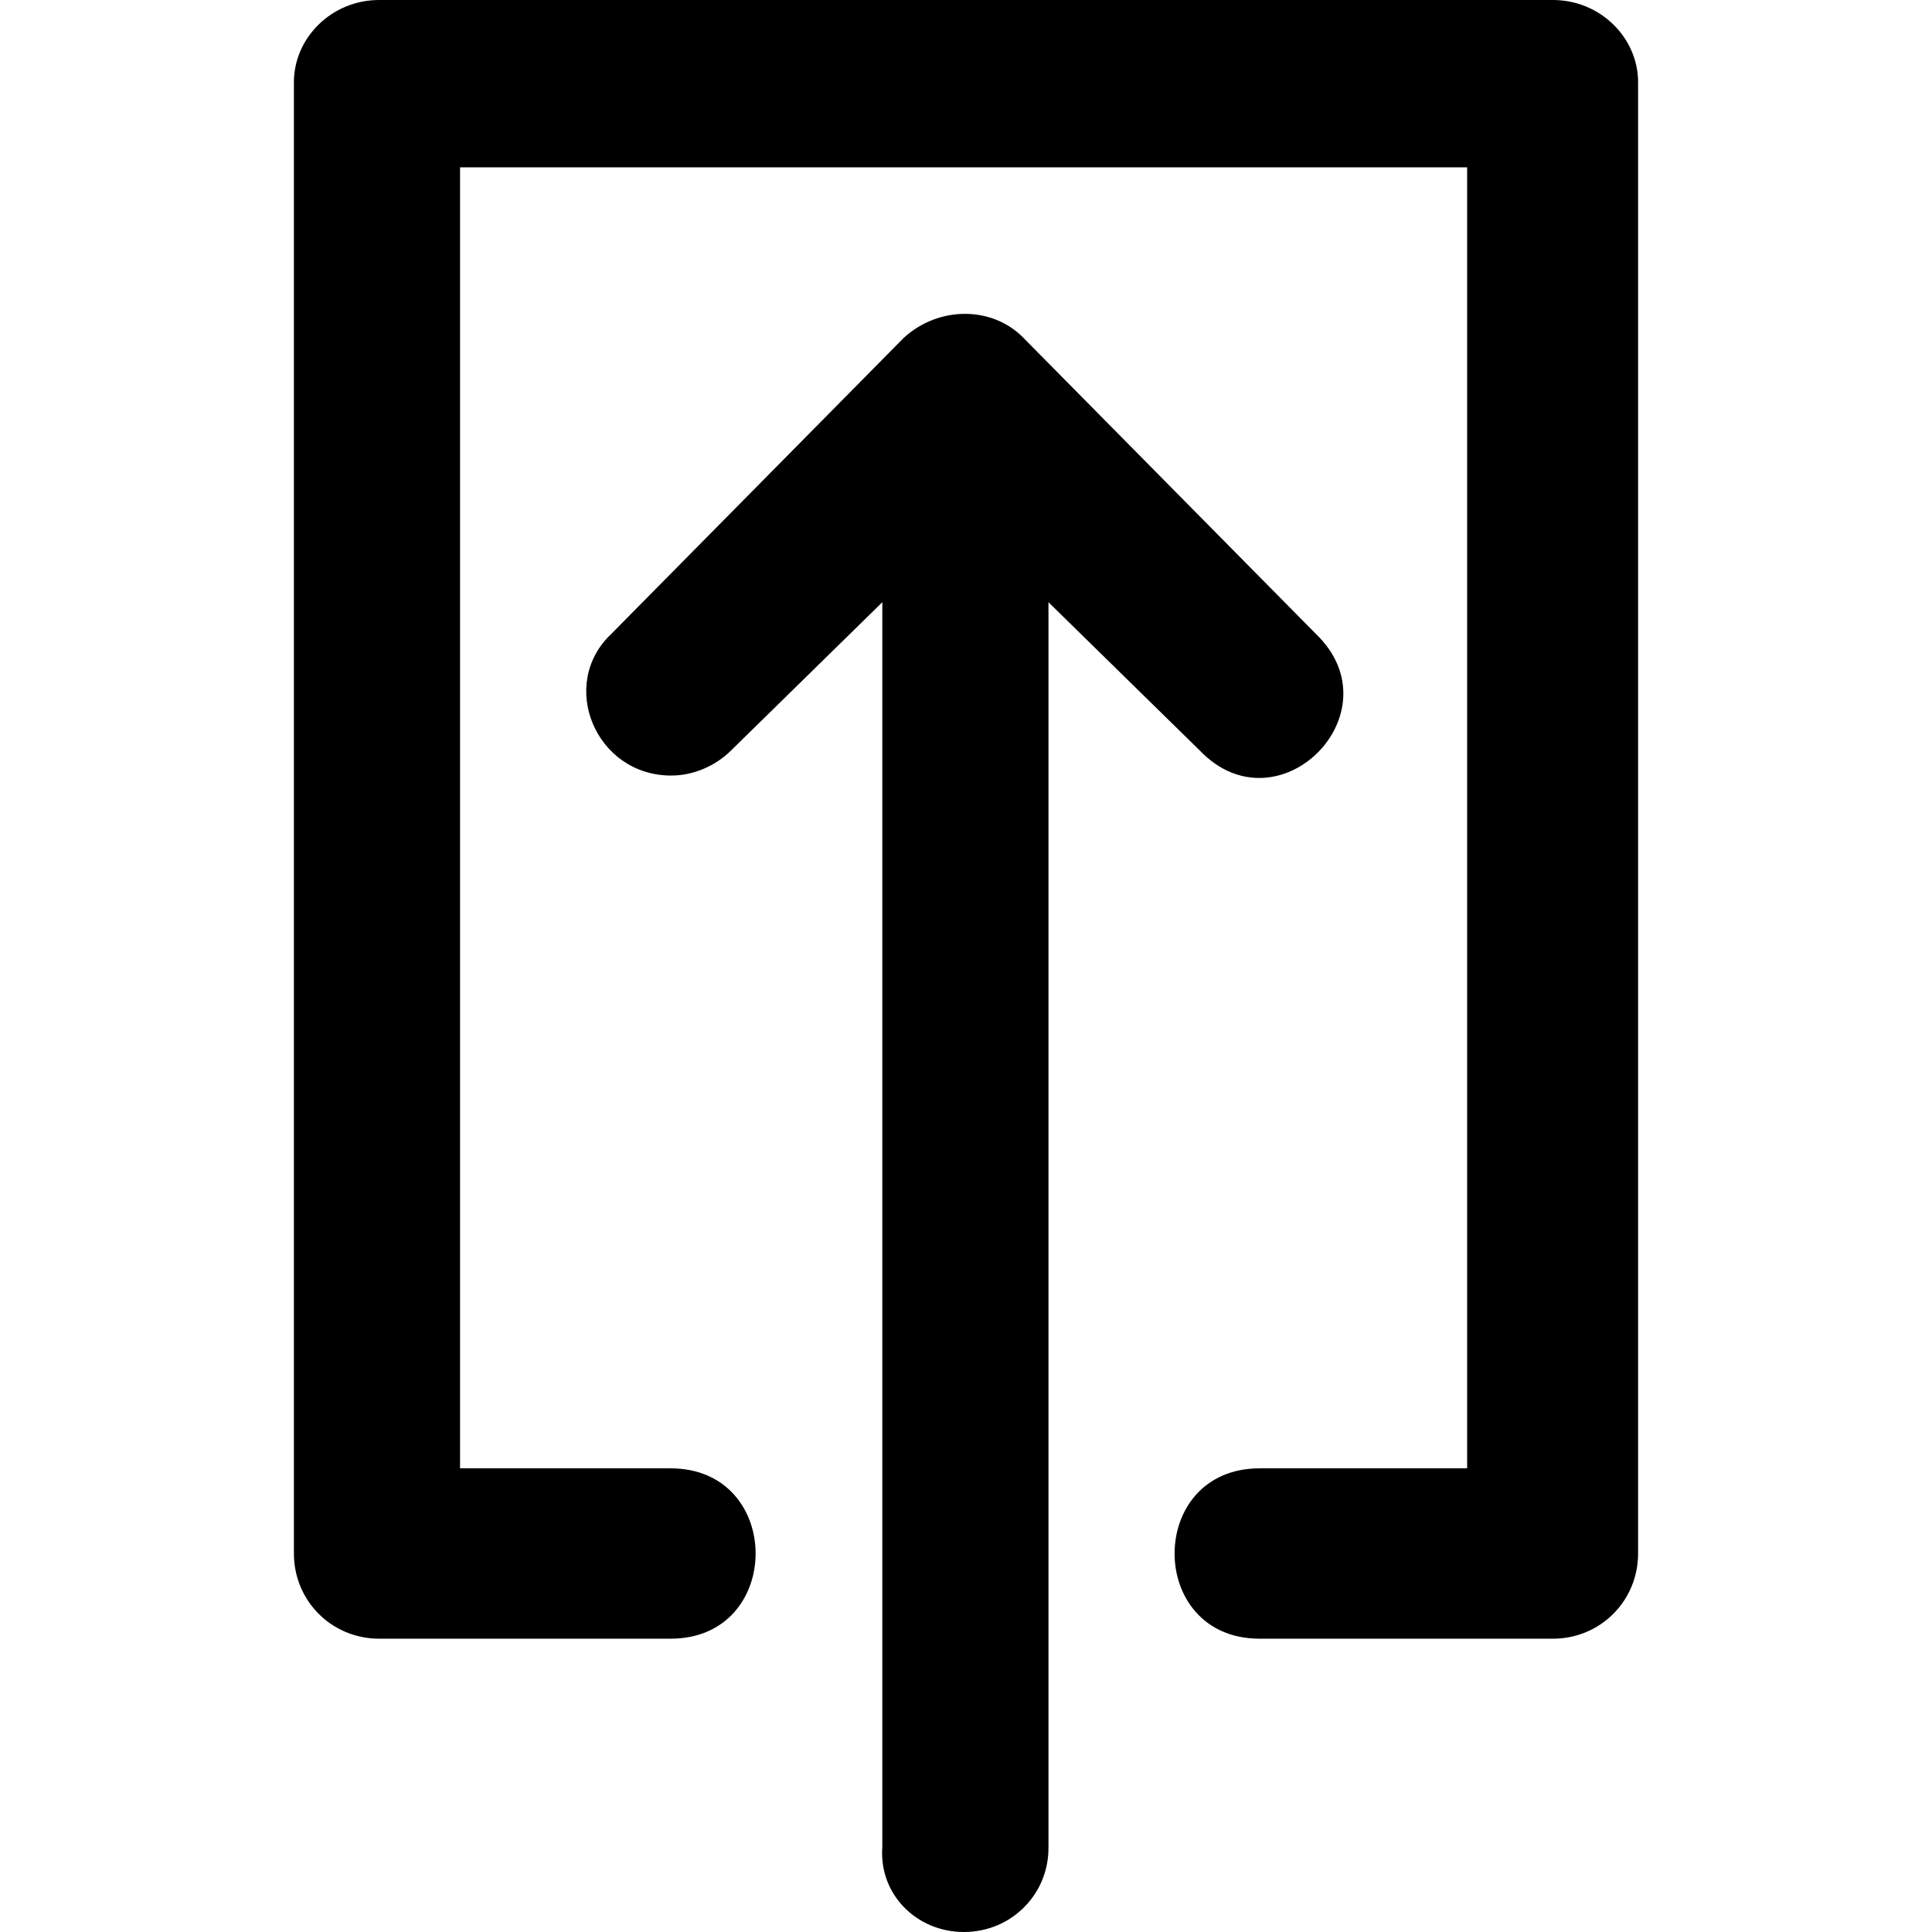
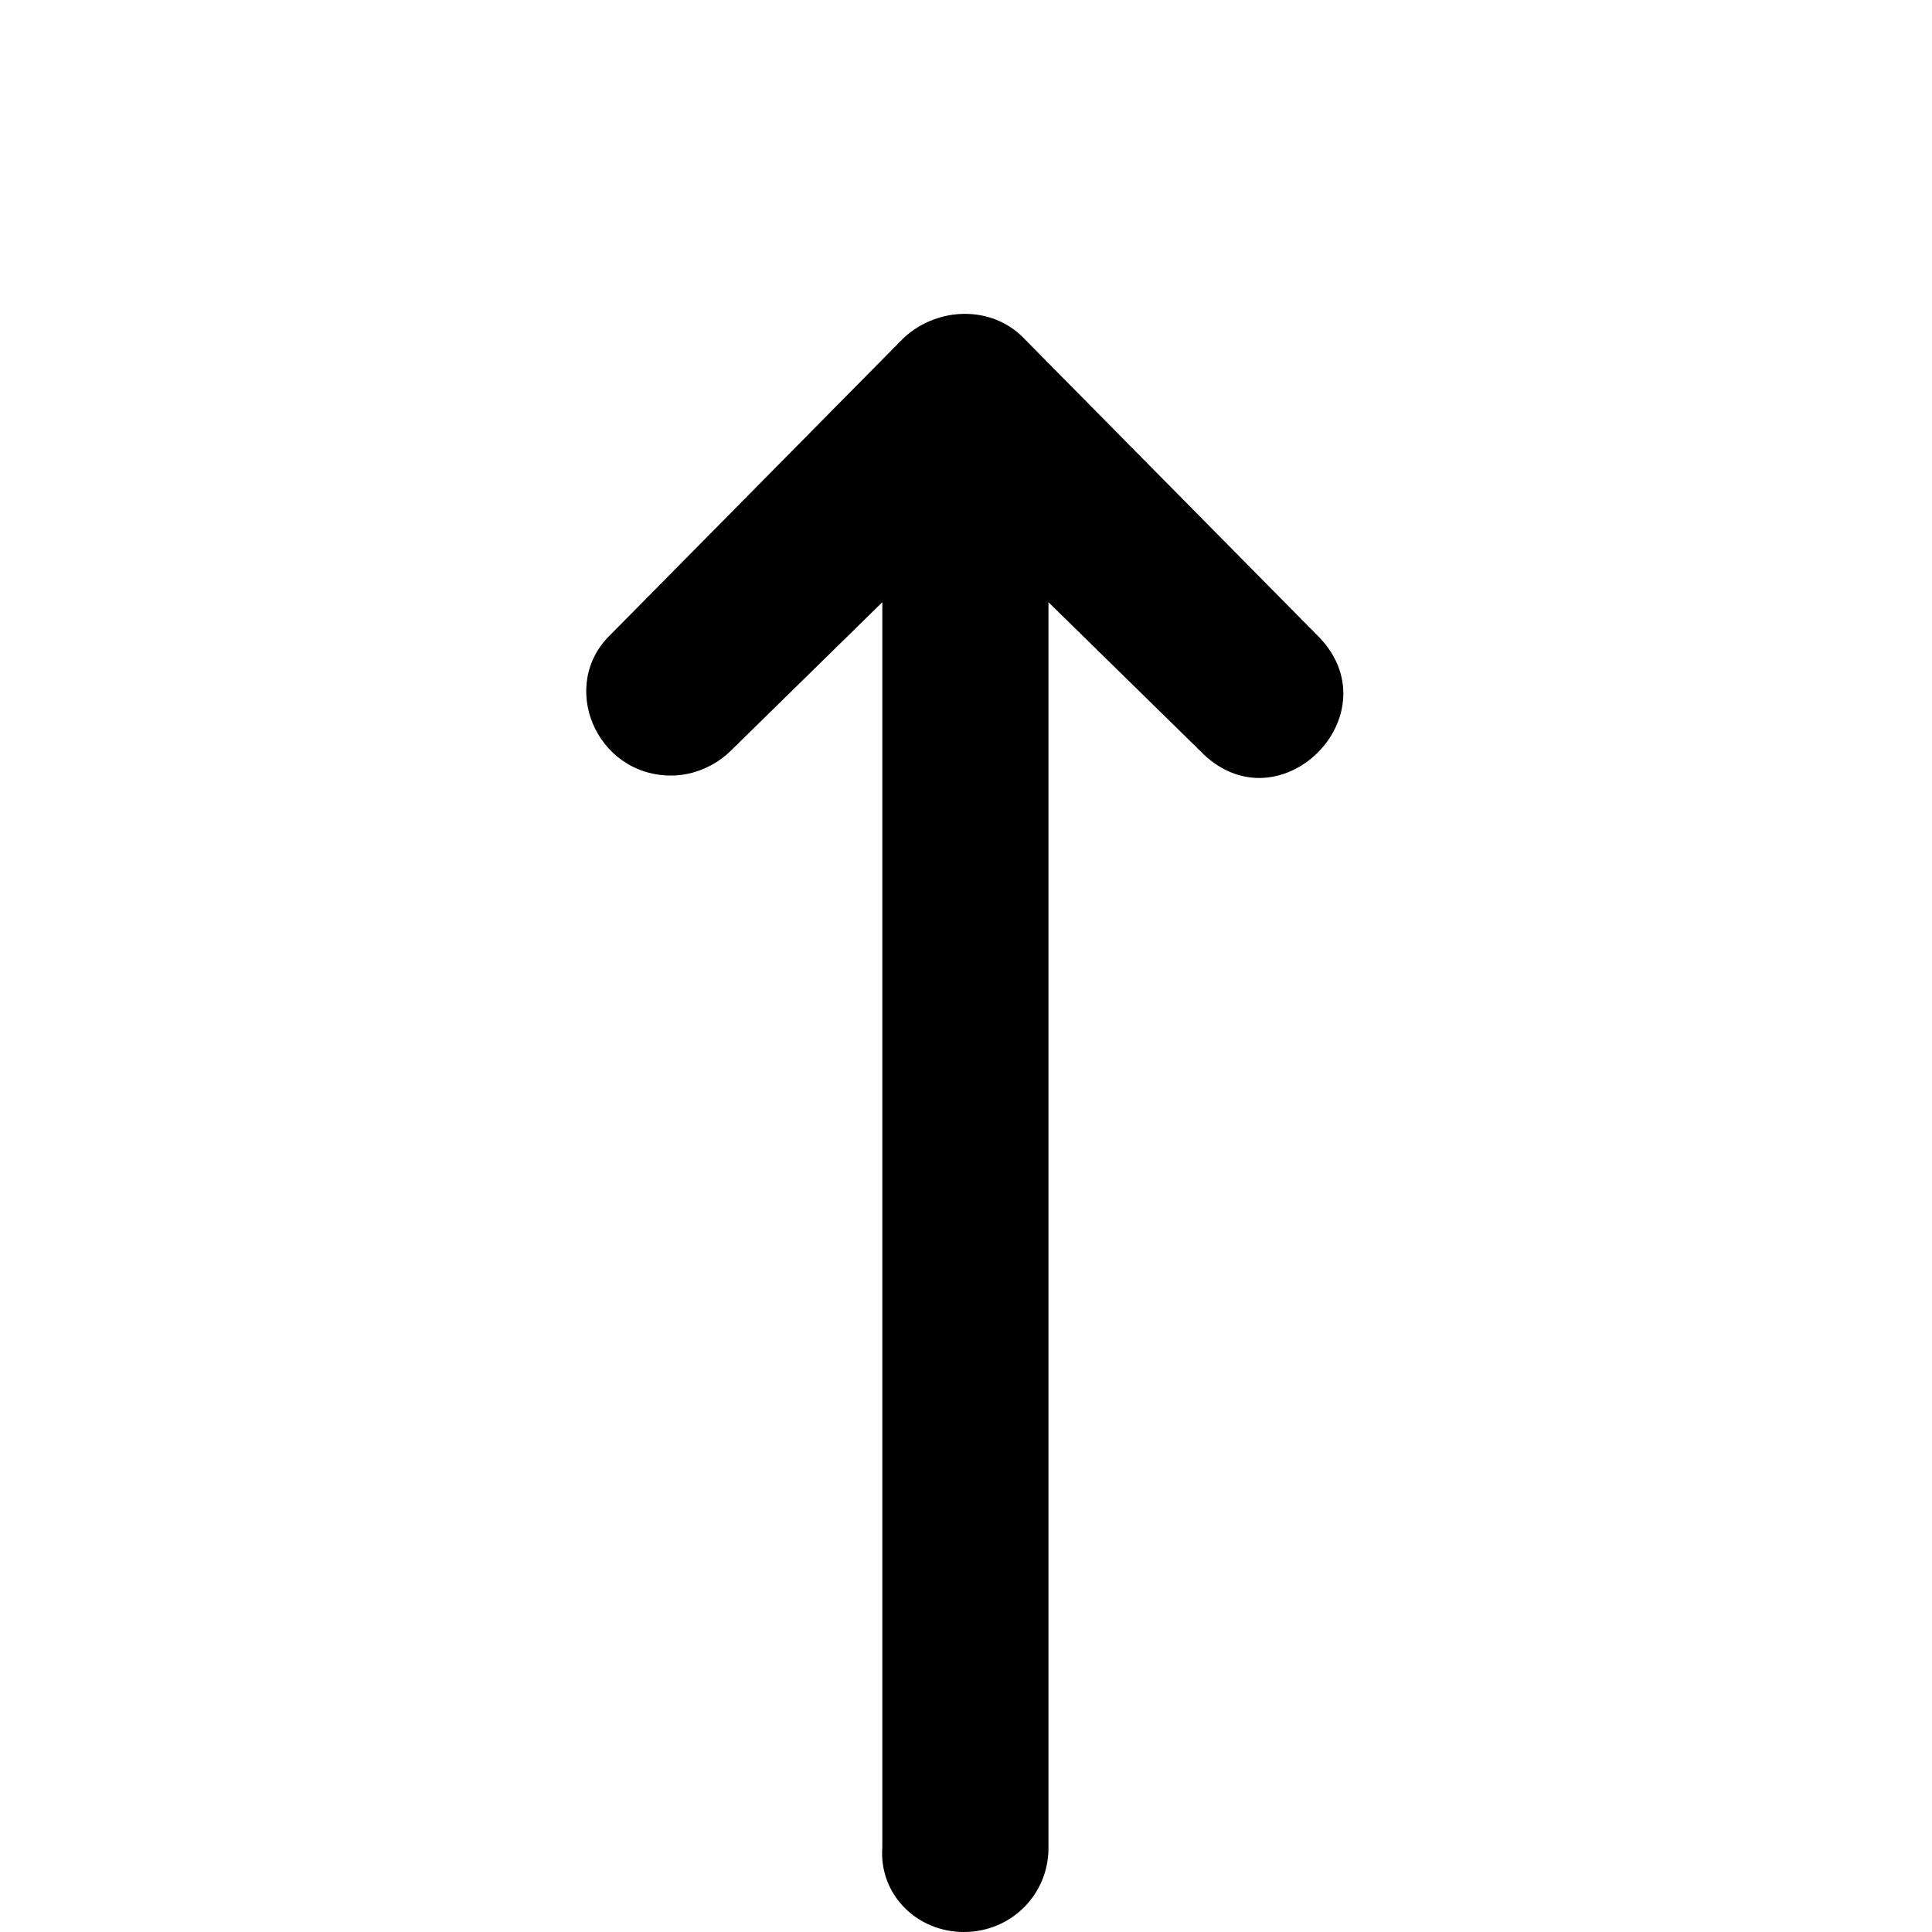
<svg xmlns="http://www.w3.org/2000/svg" fill="#000000" height="800px" width="800px" version="1.1" id="Layer_1" viewBox="0 0 322.1 322.1" xml:space="preserve">
  <g transform="translate(0 -562.36)">
    <g>
      <g>
-         <path d="M258.9,562.36H63.2c-7.9,0-14.2,6.3-14.2,13.7v245.3c0,7.9,6.3,14.2,14.2,14.2h48.6c18.9,0,18.9-28.4,0-28.4H76.7v-216.9     h167.9v216.9H210c-18.9,0-18.9,28.4,0,28.4h48.9c7.9,0,14.2-6.3,14.2-14.2v-245.3C273.1,568.66,266.8,562.36,258.9,562.36z" />
        <path d="M219.4,668.06l-48.8-49.4c-5.2-5.3-14.1-5.3-19.9,0l-48.8,49.4c-8.9,8.4-2.6,23.6,10,23.6c3.7,0,7.4-1.6,10-4.2     l25.2-24.7v207.5c-0.6,7.9,5.7,14.2,13.6,14.2l0,0c7.9,0,14.2-6.3,14.1-14.2v-207.5l25.2,24.7     C213.1,701.16,233,681.16,219.4,668.06z" />
      </g>
    </g>
  </g>
</svg>